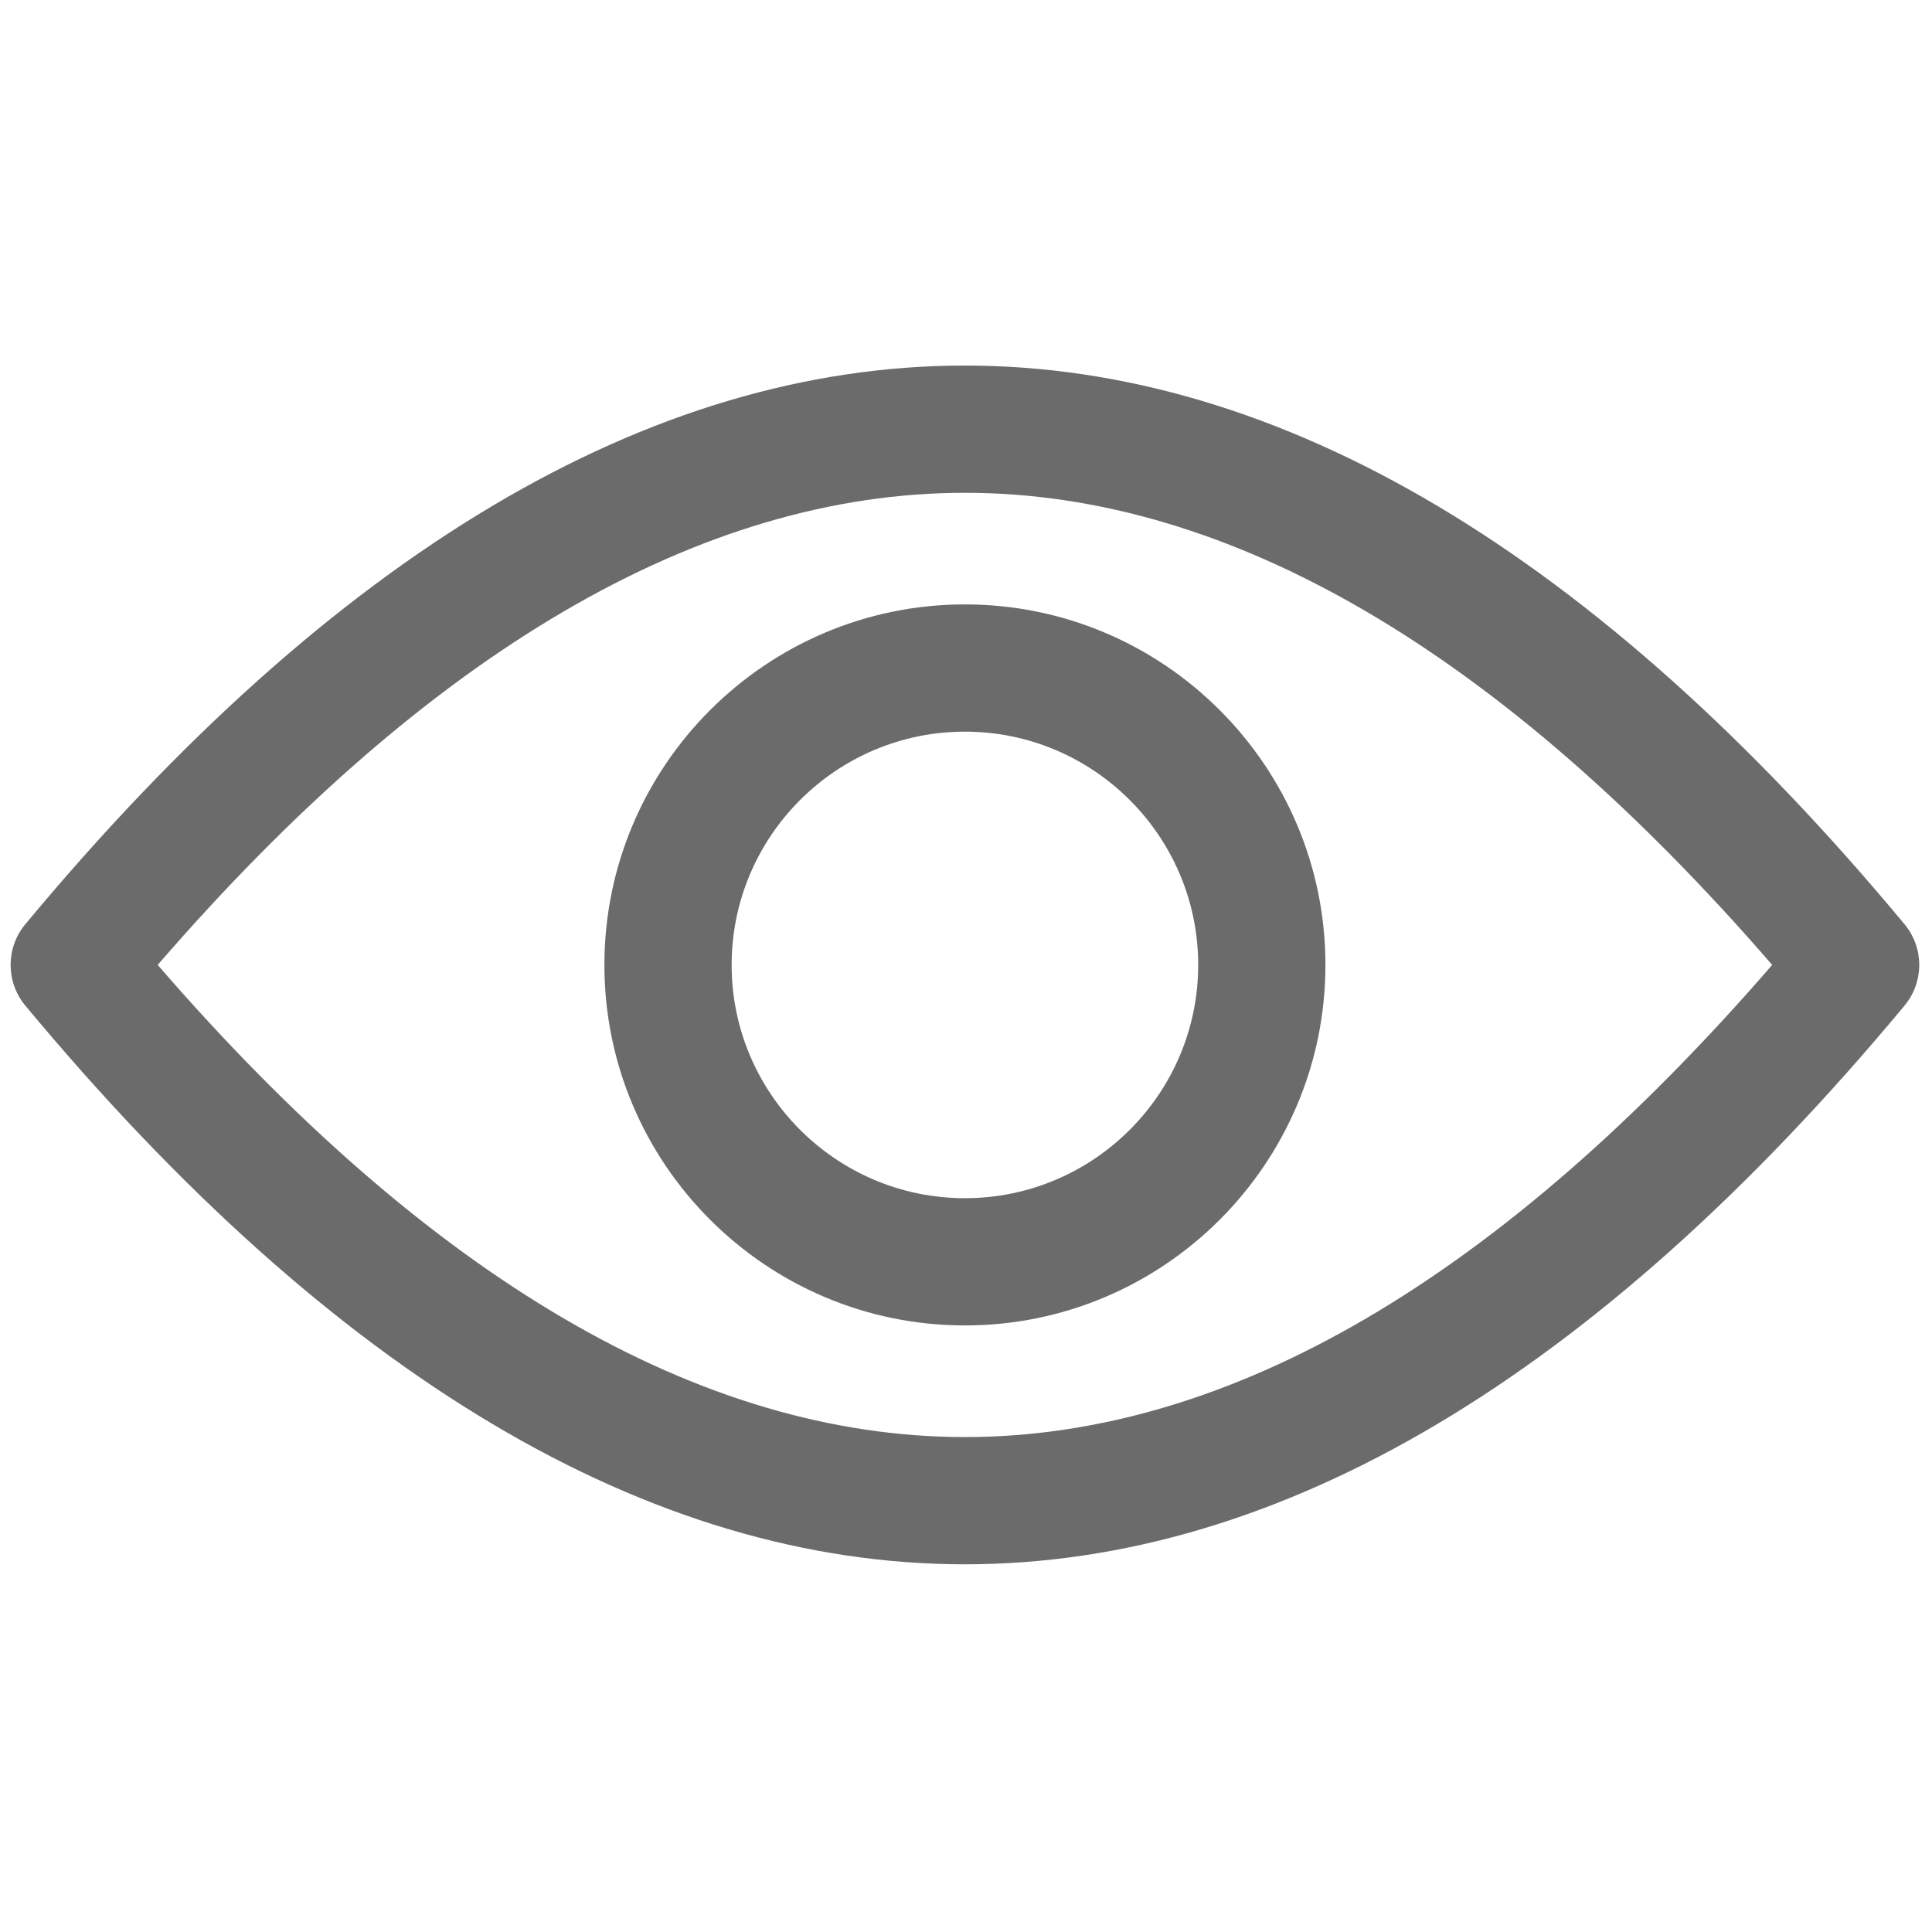
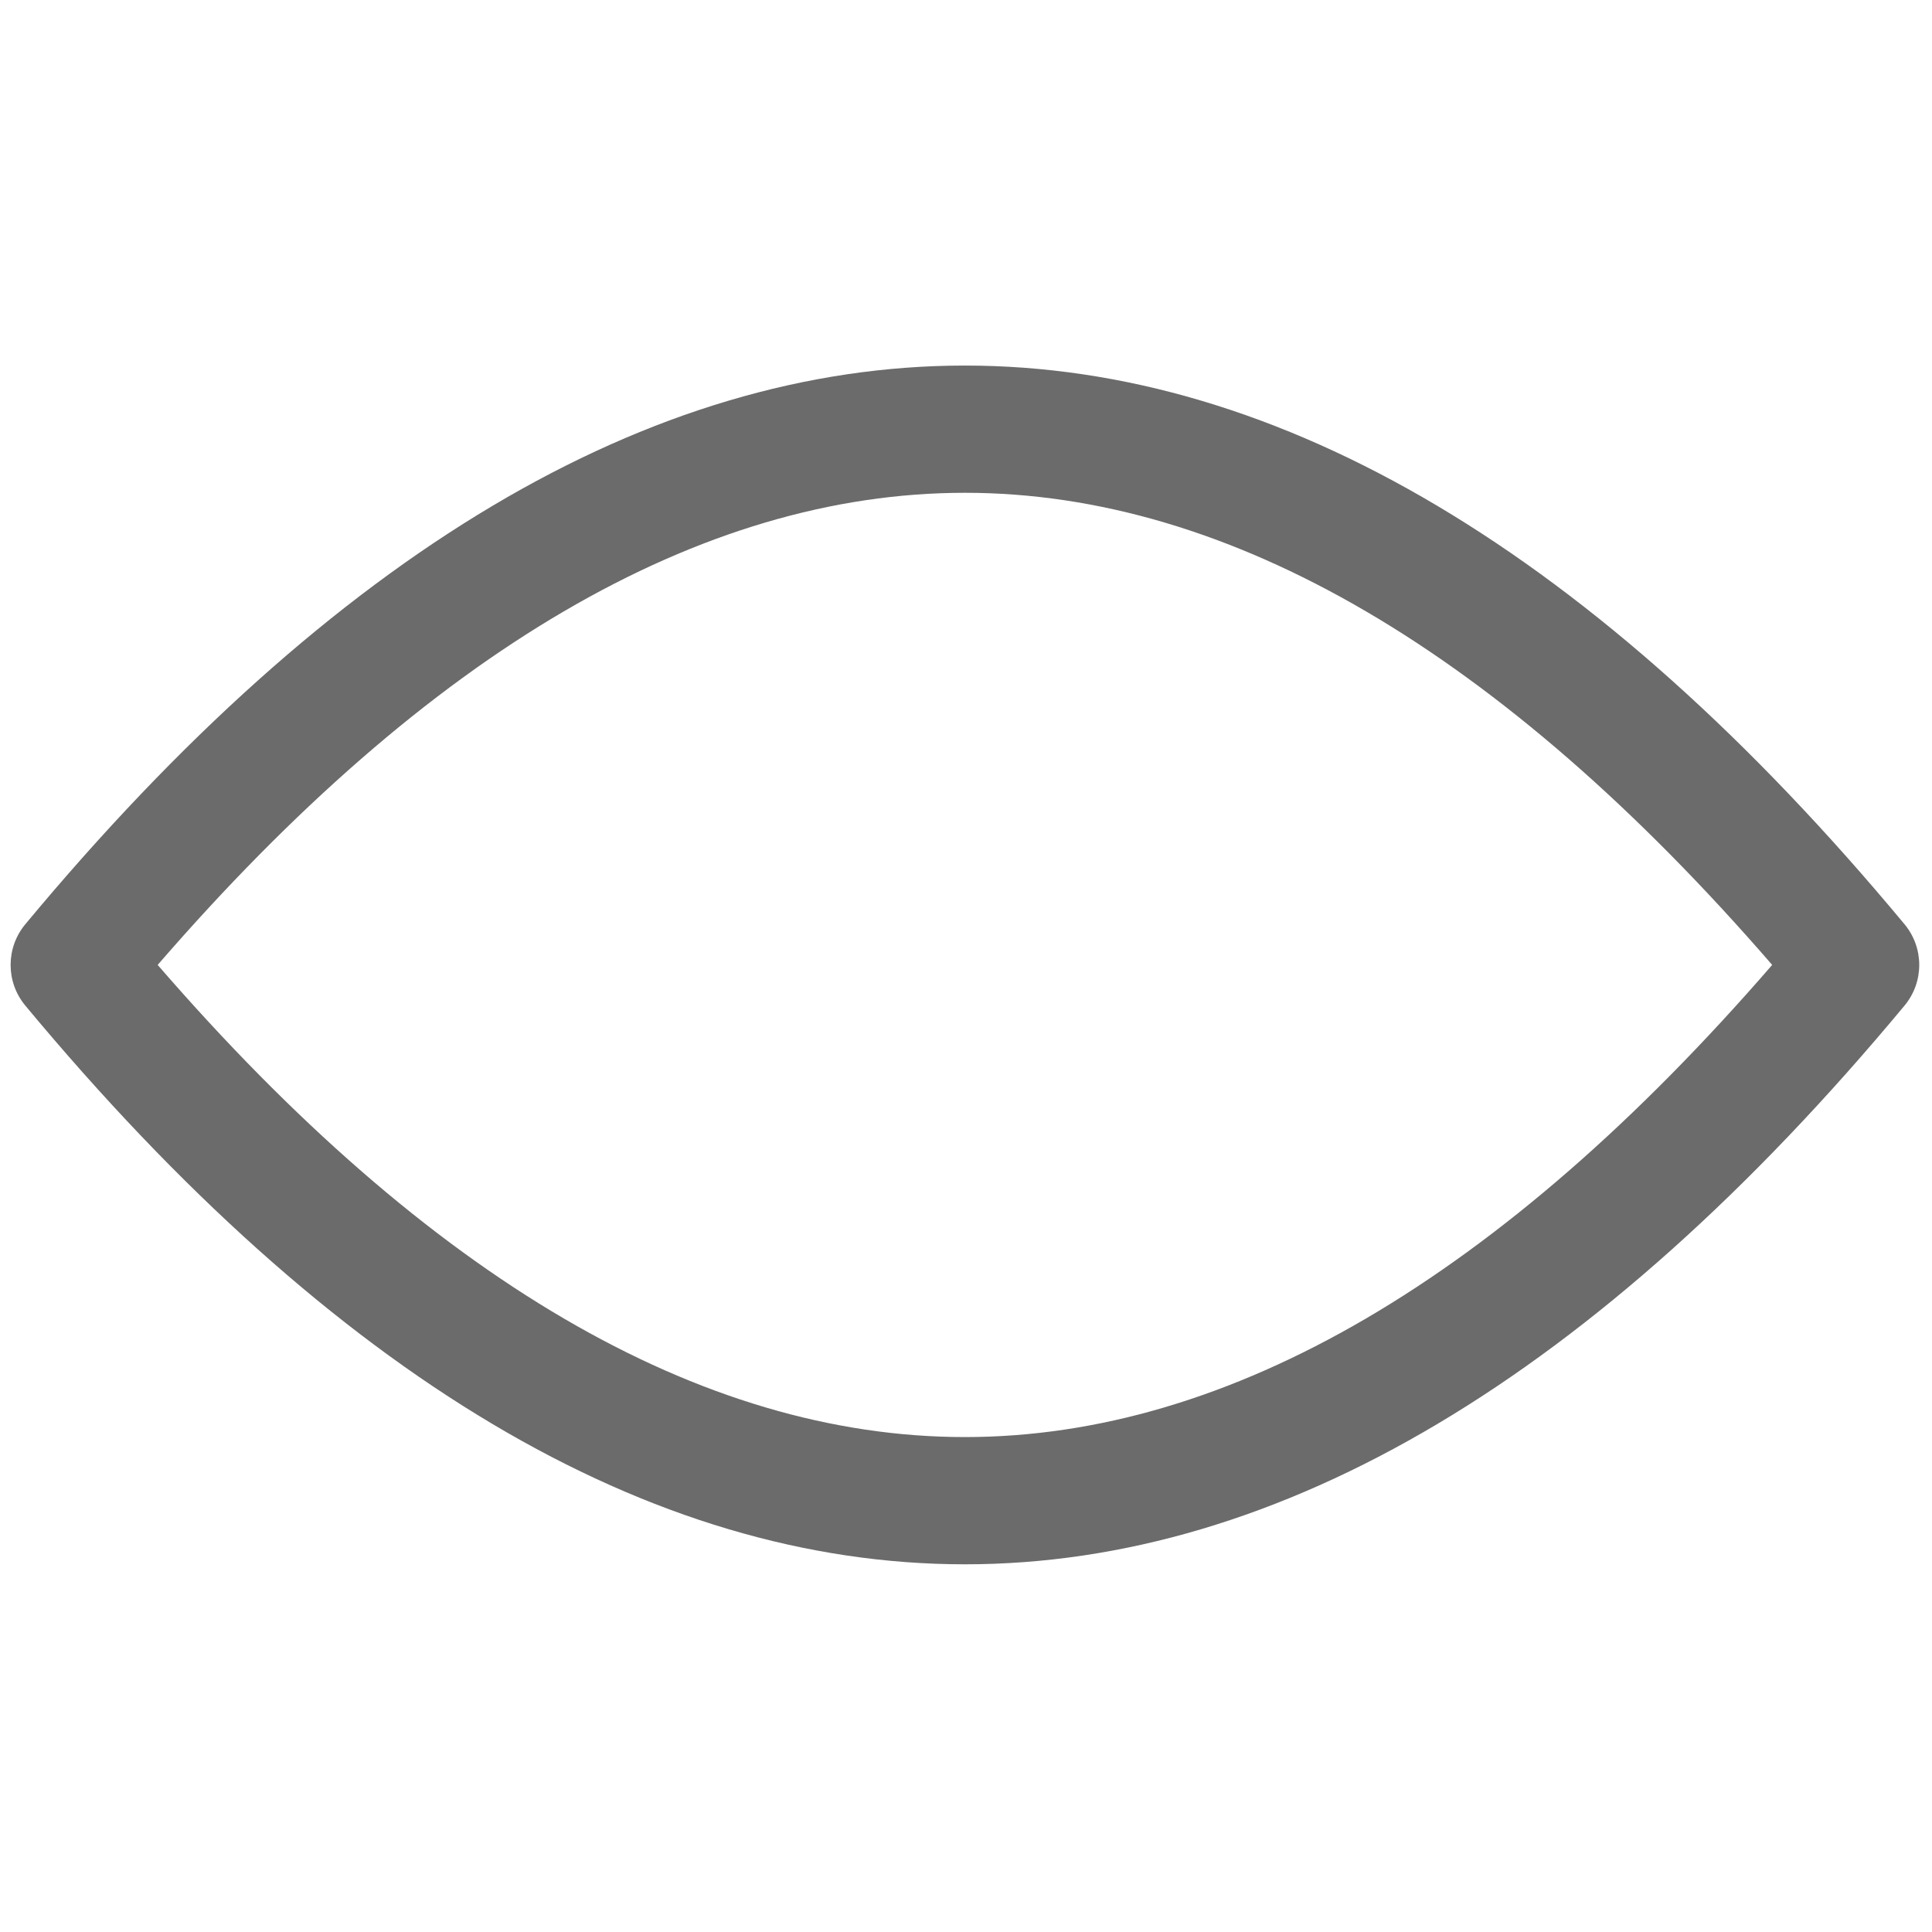
<svg xmlns="http://www.w3.org/2000/svg" version="1.1" width="256" height="256" viewBox="0 0 256 256" xml:space="preserve">
  <defs>
</defs>
  <g style="stroke: none; stroke-width: 0; stroke-dasharray: none; stroke-linecap: butt; stroke-linejoin: miter; stroke-miterlimit: 10; fill: none; fill-rule: nonzero; opacity: 1;" transform="translate(1.407 1.407) scale(2.81 2.81)">
    <path d="M 45 73.264 c -14.869 0 -29.775 -8.864 -44.307 -26.346 c -0.924 -1.112 -0.924 -2.724 0 -3.836 C 15.225 25.601 30.131 16.737 45 16.737 c 14.868 0 29.775 8.864 44.307 26.345 c 0.925 1.112 0.925 2.724 0 3.836 C 74.775 64.399 59.868 73.264 45 73.264 z M 6.934 45 C 19.73 59.776 32.528 67.264 45 67.264 c 12.473 0 25.27 -7.487 38.066 -22.264 C 70.27 30.224 57.473 22.737 45 22.737 C 32.528 22.737 19.73 30.224 6.934 45 z" style="stroke: none; stroke-width: 1; stroke-dasharray: none; stroke-linecap: butt; stroke-linejoin: miter; stroke-miterlimit: 10; fill: rgb(107,107,107); fill-rule: nonzero; opacity: 1;" transform=" matrix(1 0 0 1 0 0) " stroke-linecap="round" />
-     <path d="M 45 62 c -9.374 0 -17 -7.626 -17 -17 s 7.626 -17 17 -17 s 17 7.626 17 17 S 54.374 62 45 62 z M 45 34 c -6.065 0 -11 4.935 -11 11 s 4.935 11 11 11 s 11 -4.935 11 -11 S 51.065 34 45 34 z" style="stroke: none; stroke-width: 1; stroke-dasharray: none; stroke-linecap: butt; stroke-linejoin: miter; stroke-miterlimit: 10; fill: rgb(107,107,107); fill-rule: nonzero; opacity: 1;" transform=" matrix(1 0 0 1 0 0) " stroke-linecap="round" />
  </g>
</svg>